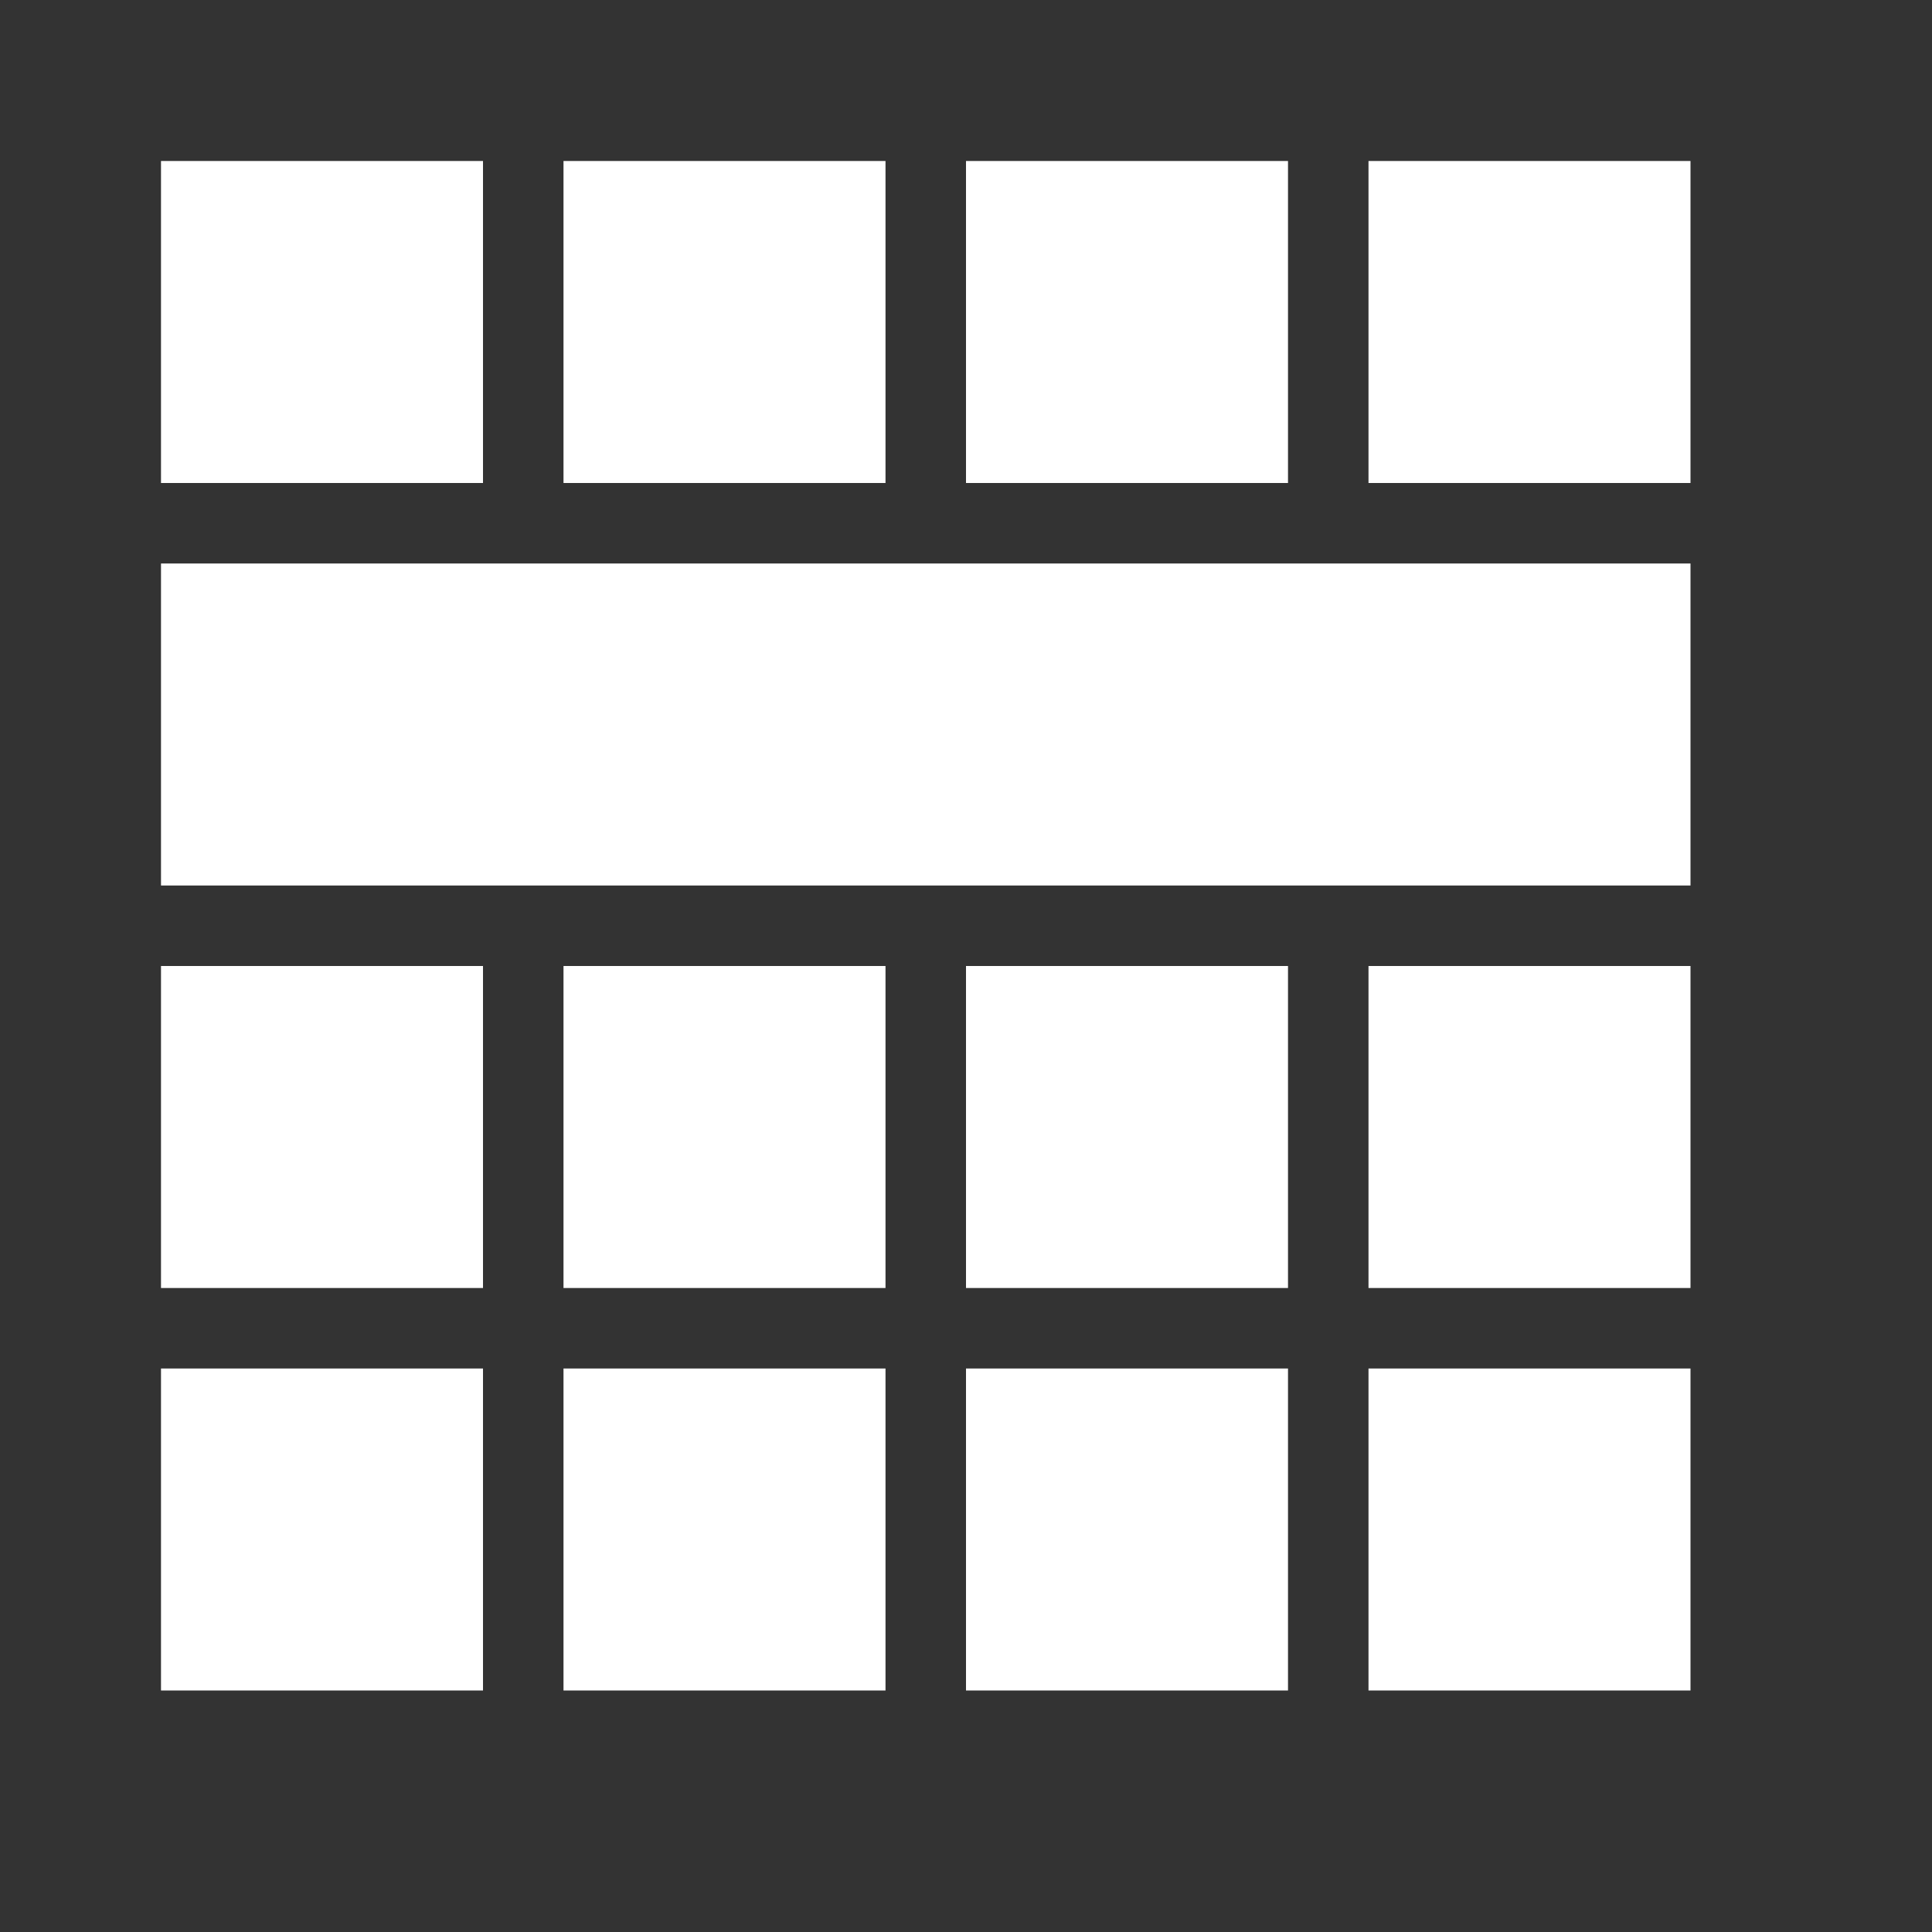
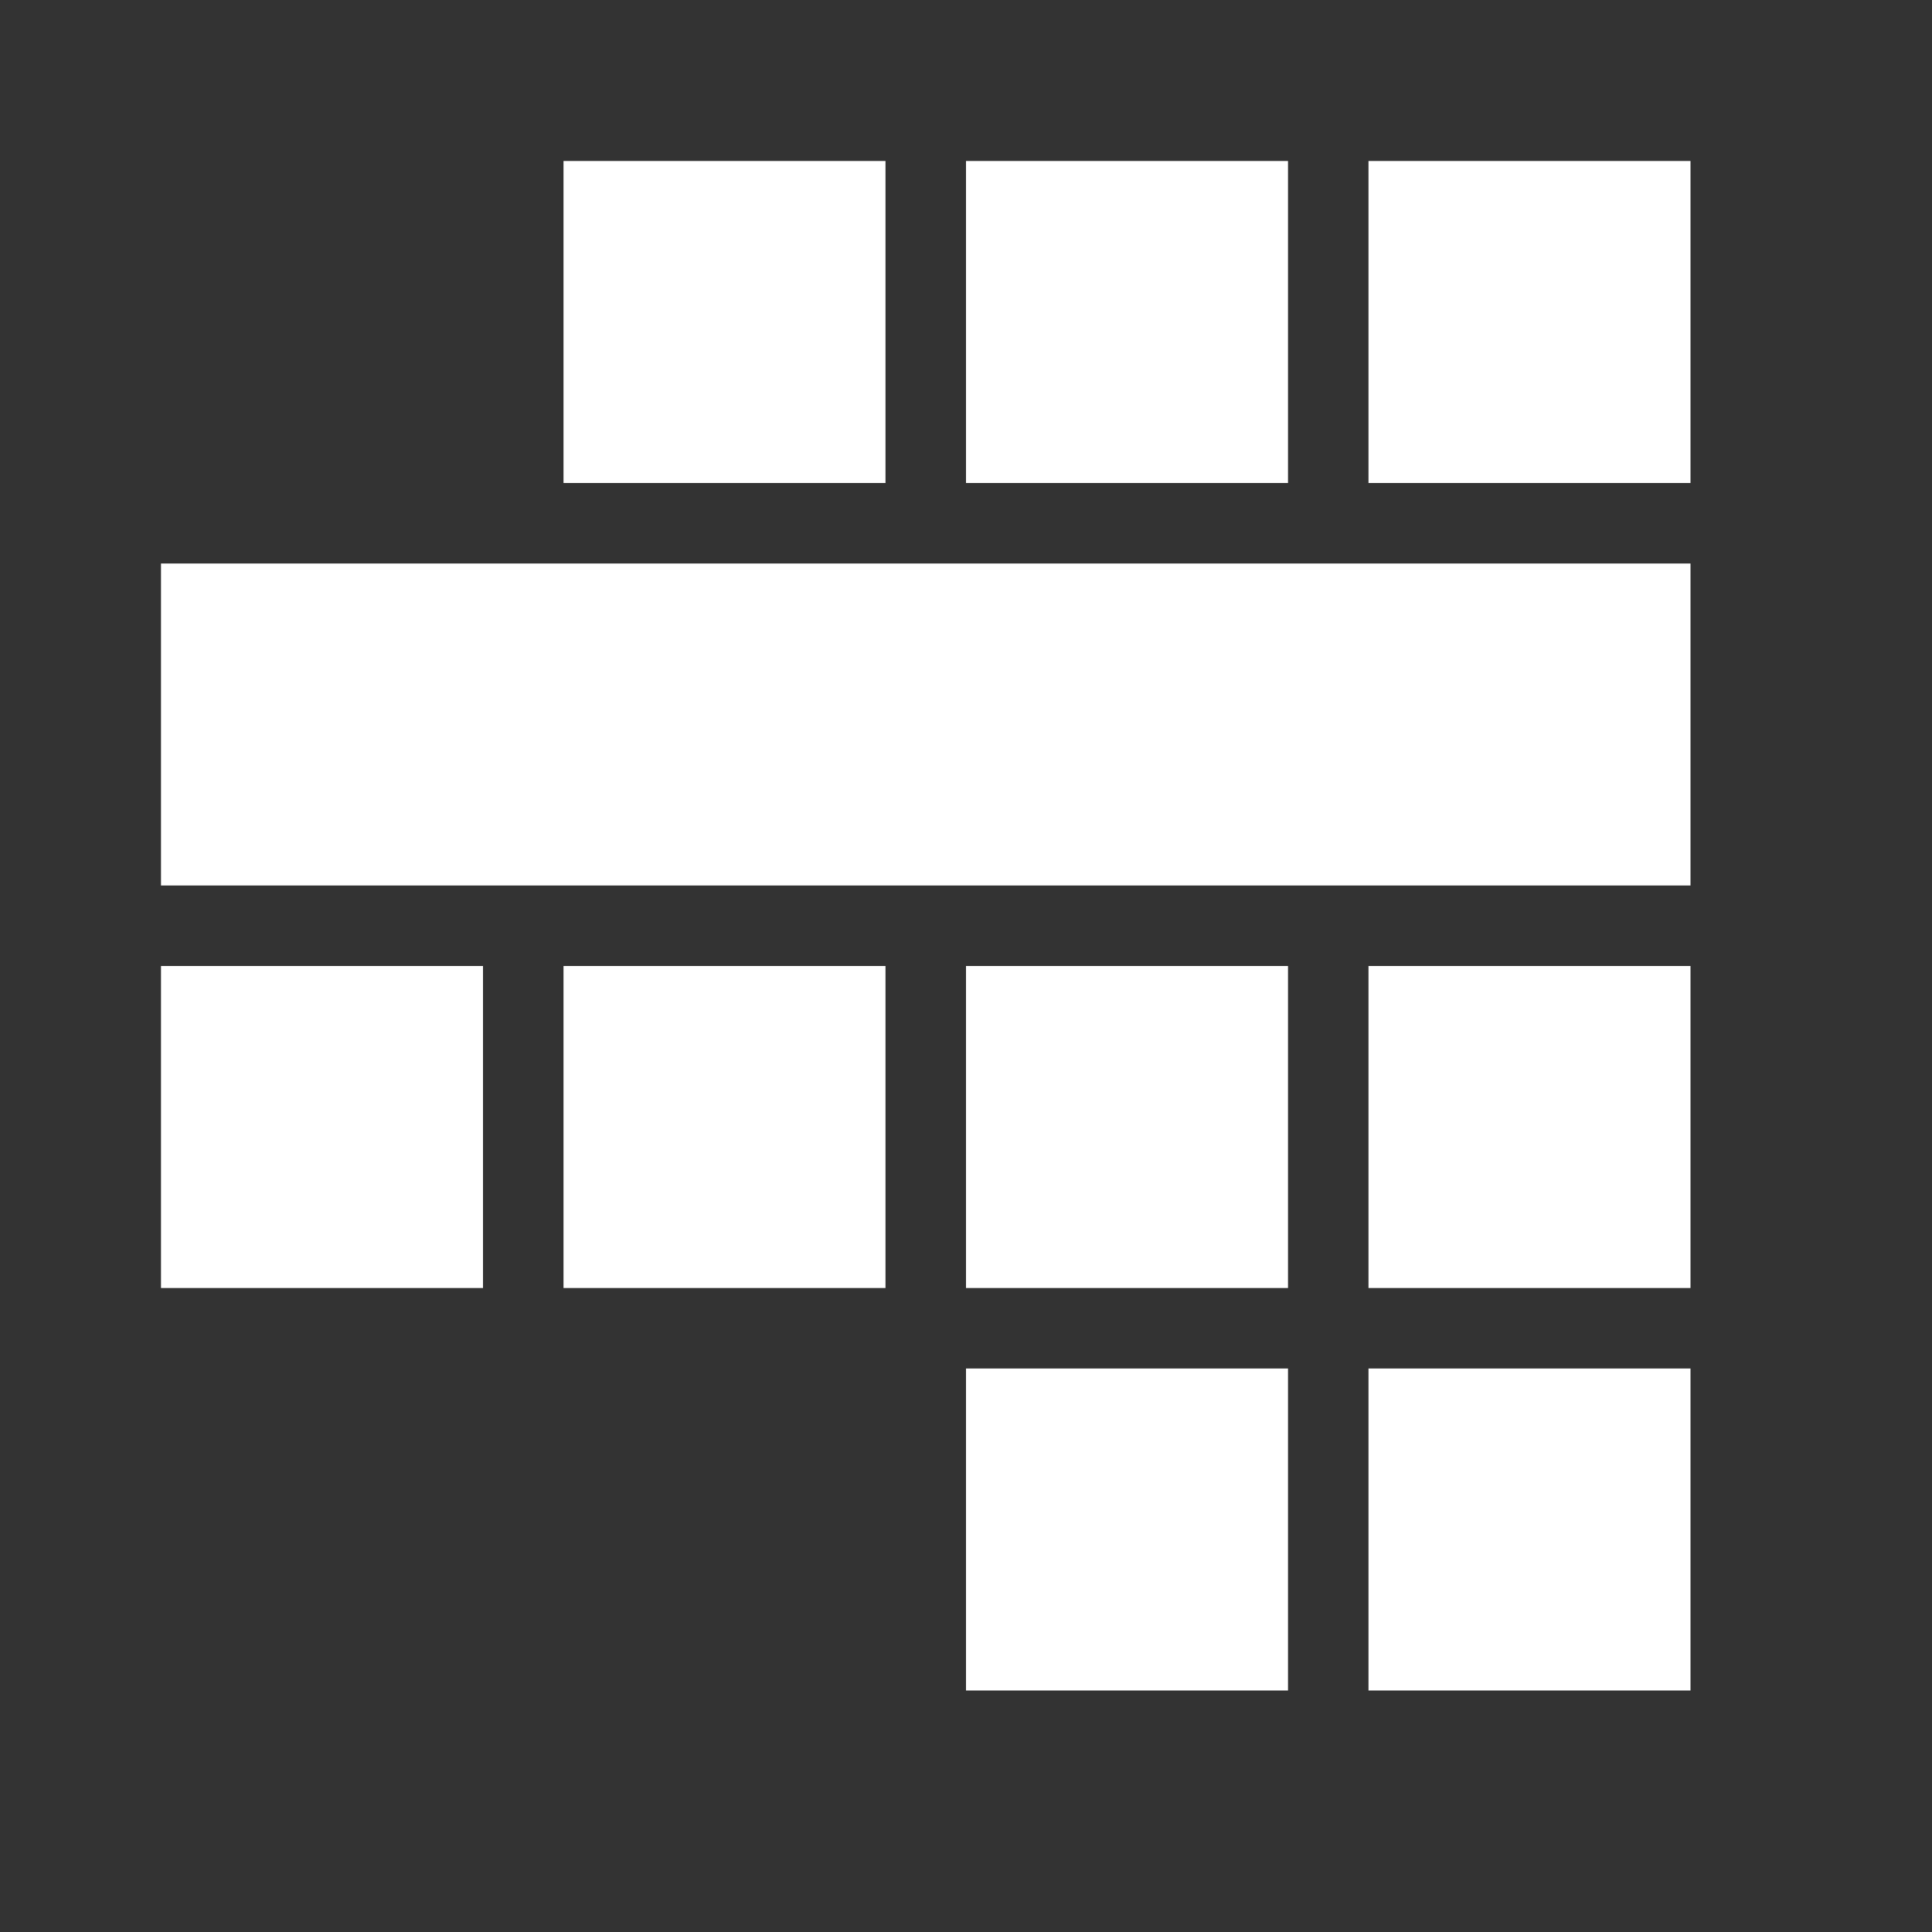
<svg xmlns="http://www.w3.org/2000/svg" version="1.1" id="Ebene_1" x="0px" y="0px" width="24px" height="24px" viewBox="0 0 24 24" enable-background="new 0 0 24 24" xml:space="preserve">
  <rect x="0" y="0" width="24" height="24" fill="#333333" stroke="none" />
-   <rect x="2" y="2" fill="#FFFFFF" width="4" height="4" />
  <rect x="7" y="2" fill="#FFFFFF" width="4" height="4" />
  <rect x="12" y="2" fill="#FFFFFF" width="4" height="4" />
  <rect x="17" y="2" fill="#FFFFFF" width="4" height="4" />
  <rect x="2" y="7" fill="#FFFFFF" width="19" height="4" />
  <rect x="2" y="12" fill="#FFFFFF" width="4" height="4" />
  <rect x="7" y="12" fill="#FFFFFF" width="4" height="4" />
  <rect x="12" y="12" fill="#FFFFFF" width="4" height="4" />
  <rect x="17" y="12" fill="#FFFFFF" width="4" height="4" />
-   <rect x="2" y="17" fill="#FFFFFF" width="4" height="4" />
-   <rect x="7" y="17" fill="#FFFFFF" width="4" height="4" />
  <rect x="12" y="17" fill="#FFFFFF" width="4" height="4" />
  <rect x="17" y="17" fill="#FFFFFF" width="4" height="4" />
</svg>